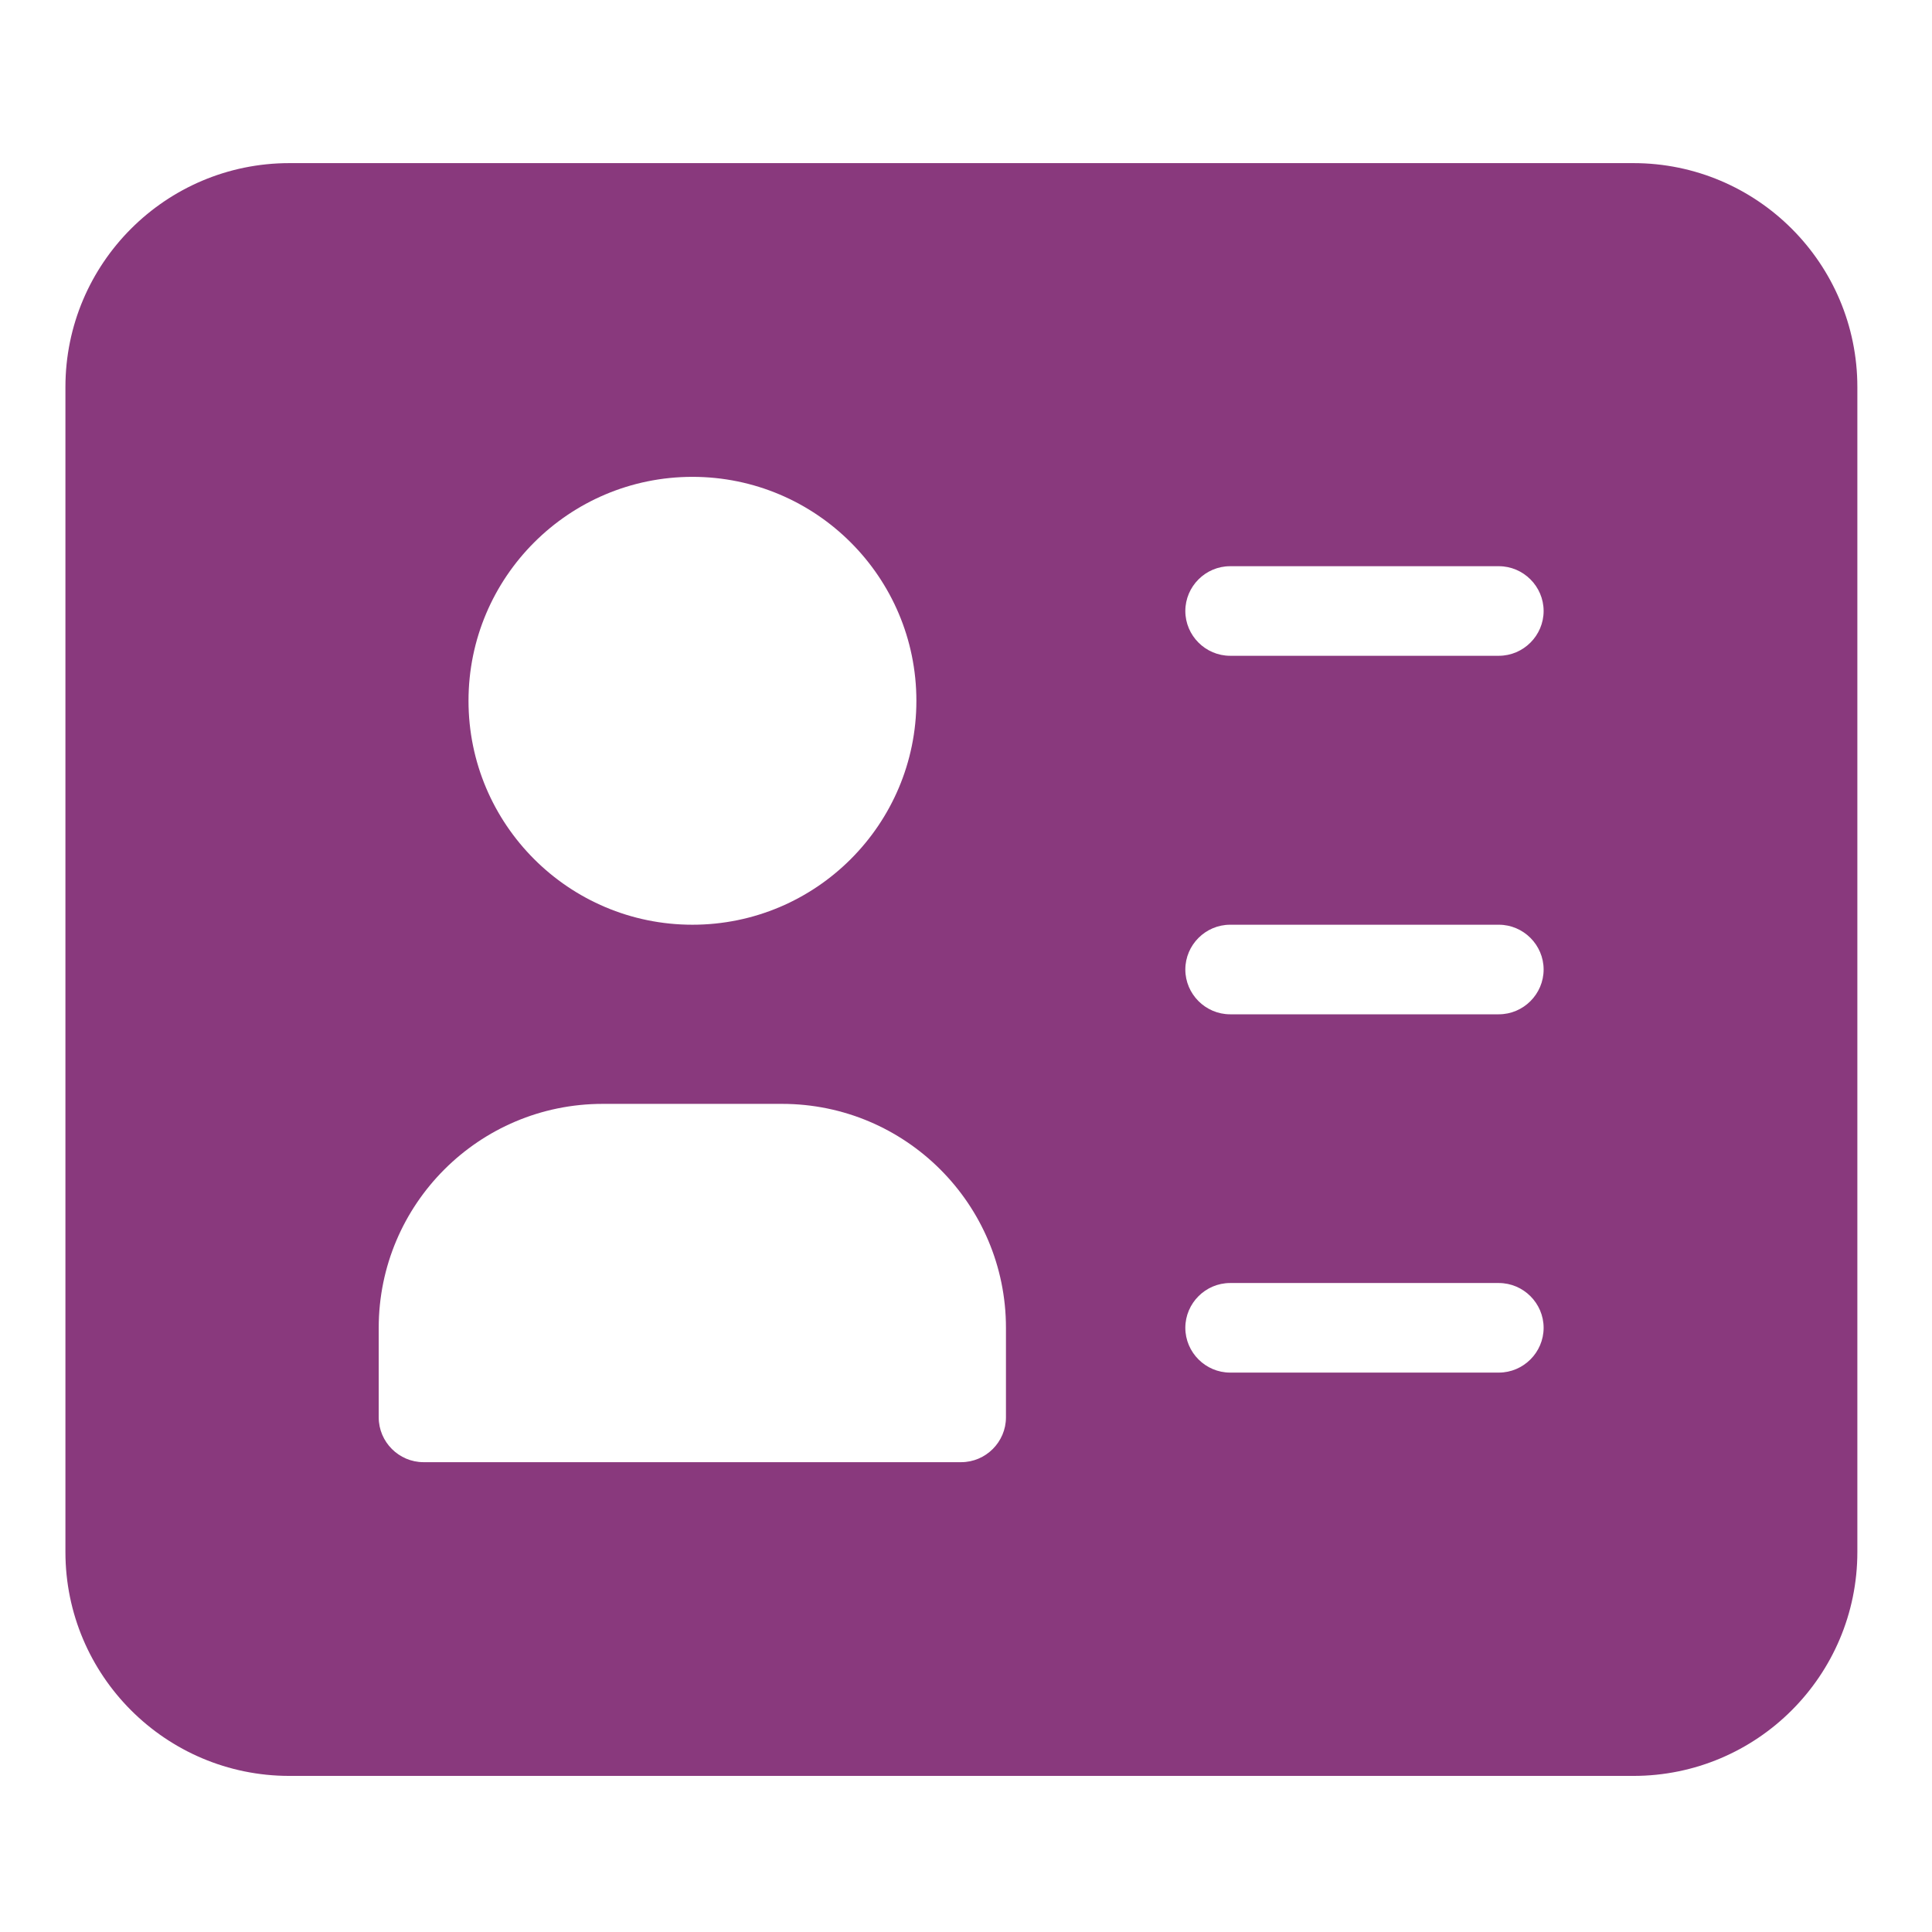
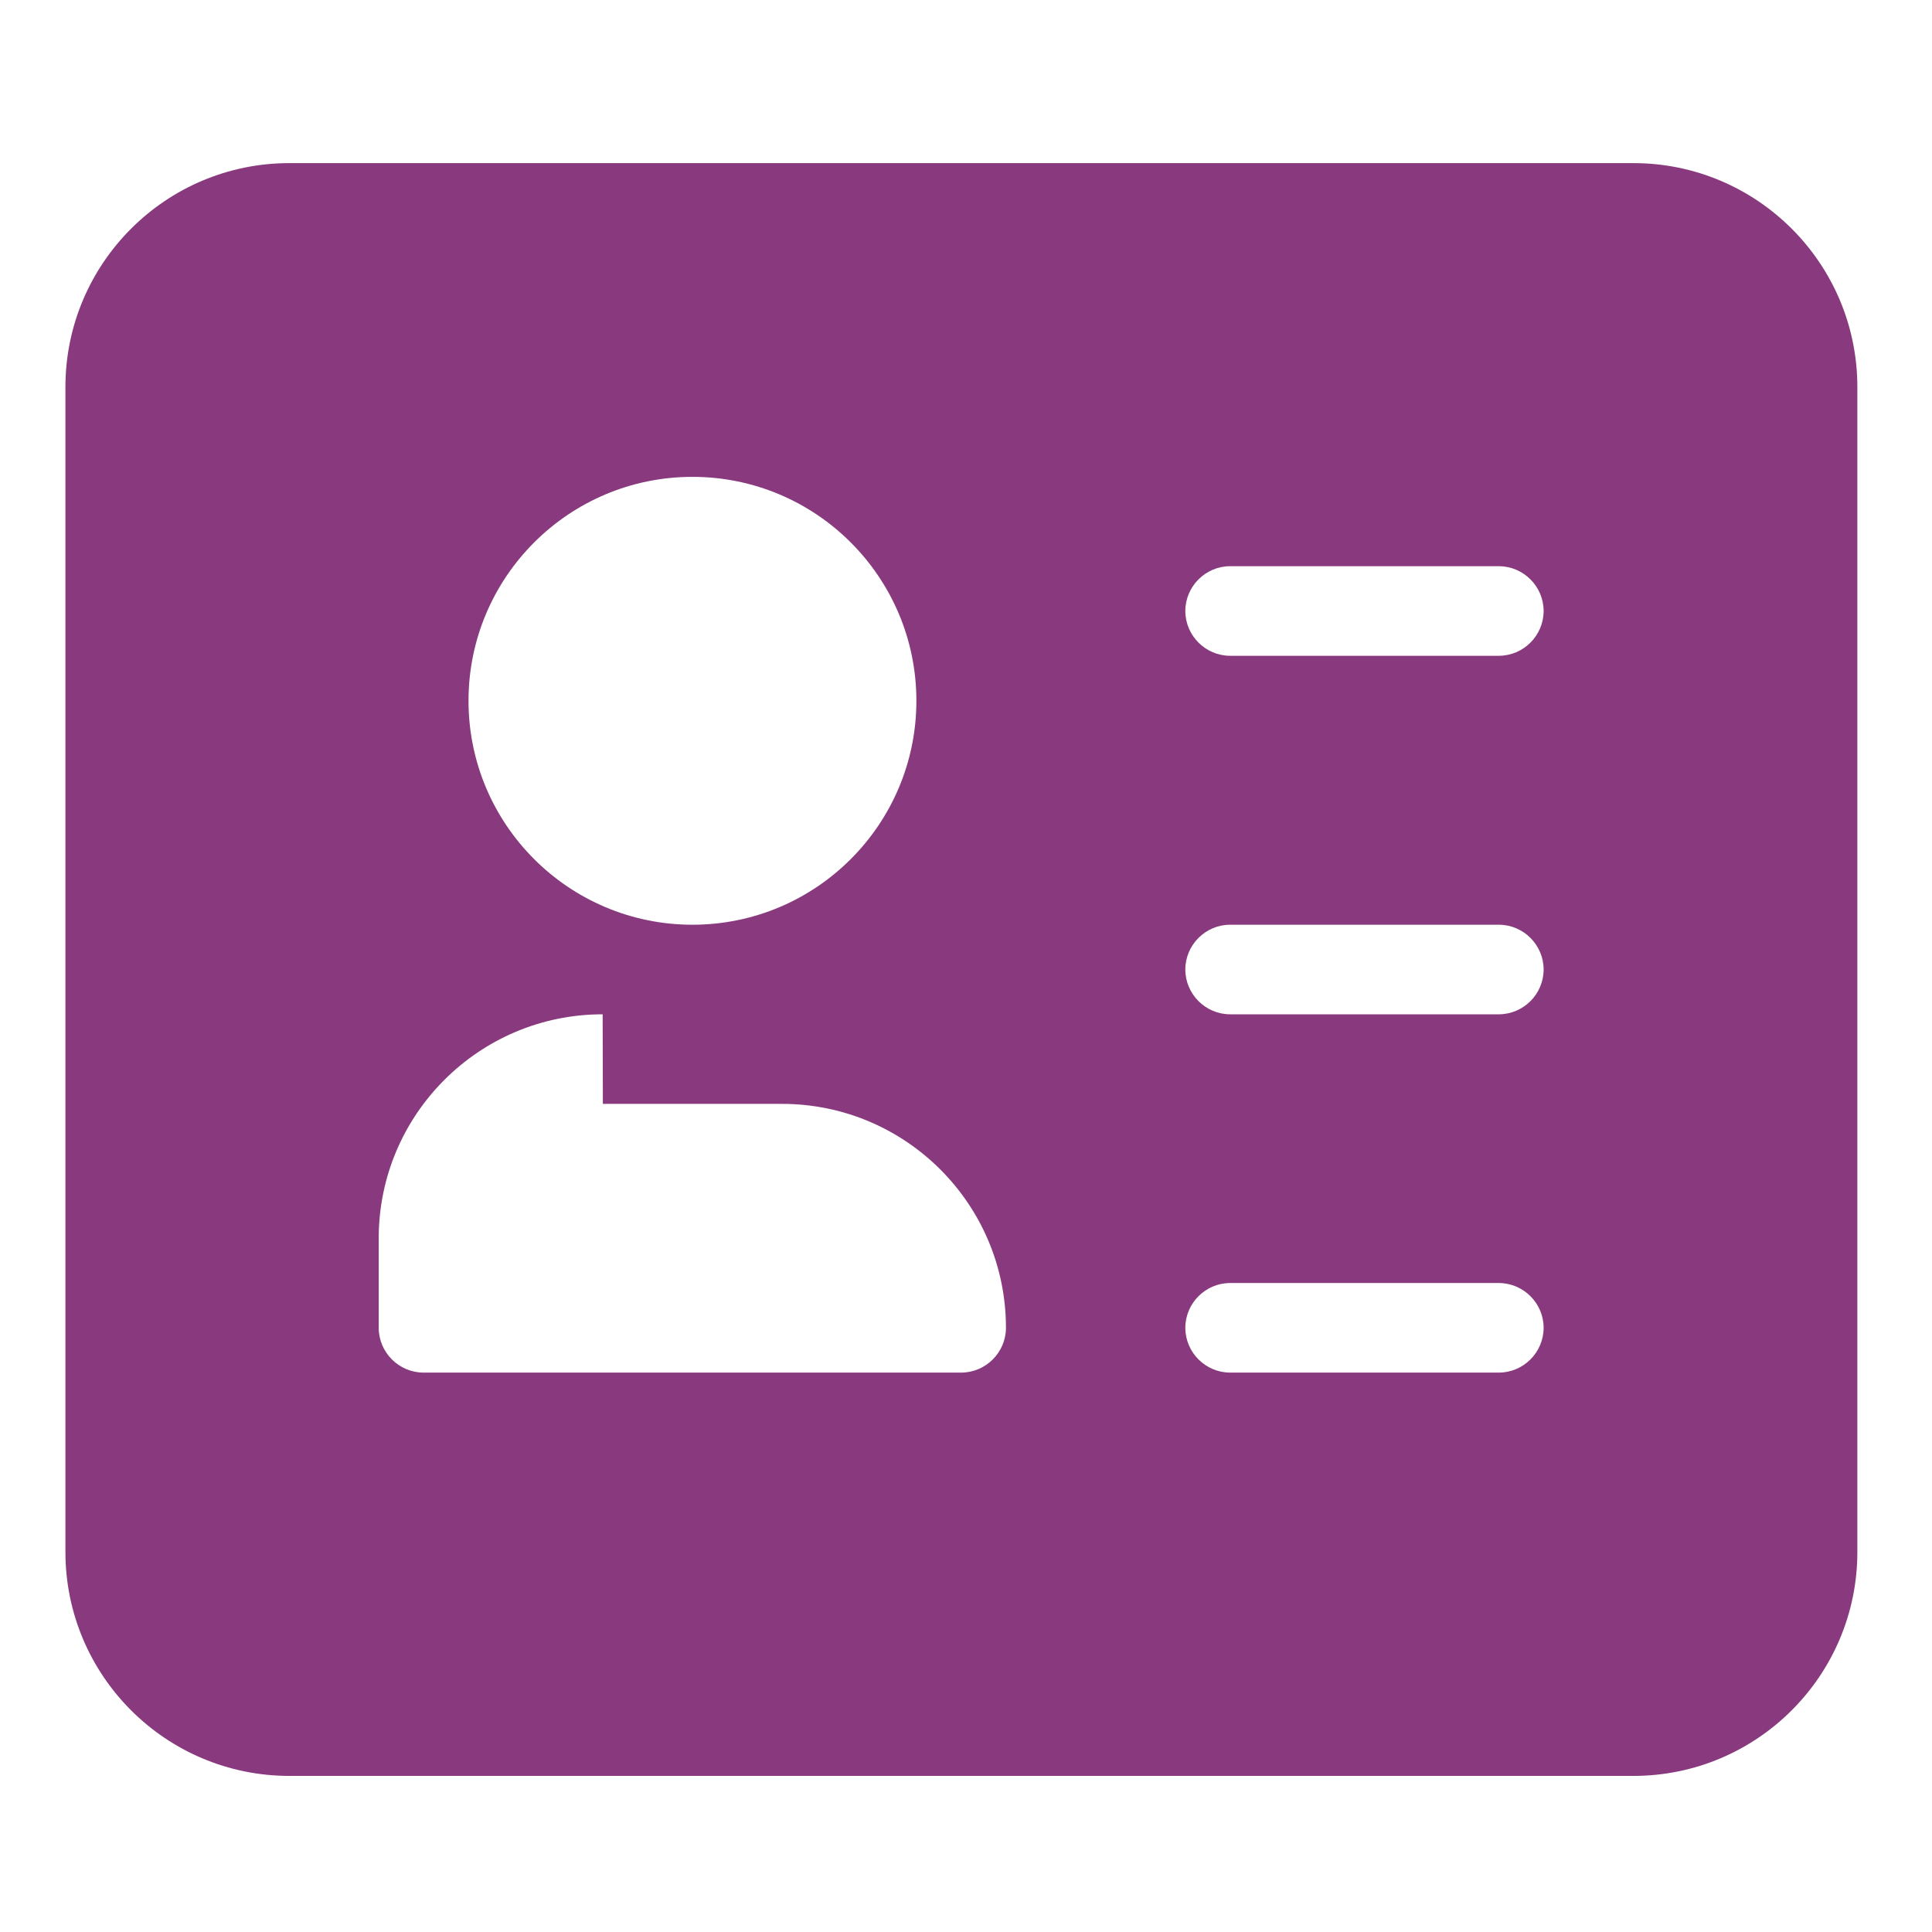
<svg xmlns="http://www.w3.org/2000/svg" id="Profile" viewBox="0 0 88 88">
  <defs>
    <style>
      .cls-1 {
        fill: #89397d;
      }
    </style>
  </defs>
  <g id="ID_Card" data-name="ID Card">
-     <path class="cls-1" d="M74.4,7.43H13.18c-5.63,0-10.2,4.57-10.2,10.2v53.06c0,5.63,4.57,10.2,10.2,10.2h61.22c5.63,0,10.2-4.57,10.2-10.2V17.63c0-5.63-4.57-10.2-10.2-10.2ZM27.46,50.28h8.16c5.63,0,10.2,4.57,10.2,10.2v4.08c0,1.12-.92,2.04-2.04,2.04h-24.49c-1.12,0-2.04-.92-2.04-2.04v-4.08c0-5.63,4.57-10.2,10.2-10.2ZM21.34,31.92c0-5.63,4.57-10.2,10.2-10.2s10.2,4.57,10.2,10.2-4.57,10.2-10.2,10.2-10.2-4.57-10.2-10.2ZM56.03,58.44h12.24c1.12,0,2.04.92,2.04,2.04s-.92,2.04-2.04,2.04h-12.24c-1.12,0-2.04-.92-2.04-2.04s.92-2.04,2.04-2.04ZM53.99,44.16c0-1.12.92-2.04,2.04-2.04h12.24c1.12,0,2.04.92,2.04,2.04s-.92,2.04-2.04,2.04h-12.24c-1.12,0-2.04-.92-2.04-2.04ZM68.27,29.87h-12.24c-1.12,0-2.04-.92-2.04-2.04s.92-2.04,2.04-2.04h12.24c1.12,0,2.04.92,2.04,2.04s-.92,2.04-2.04,2.04Z" />
+     <path class="cls-1" d="M74.4,7.43H13.18c-5.63,0-10.2,4.57-10.2,10.2v53.06c0,5.63,4.57,10.2,10.2,10.2h61.22c5.63,0,10.2-4.57,10.2-10.2V17.63c0-5.63-4.57-10.2-10.2-10.2ZM27.46,50.28h8.16c5.63,0,10.2,4.57,10.2,10.2c0,1.12-.92,2.04-2.04,2.04h-24.49c-1.12,0-2.04-.92-2.04-2.04v-4.08c0-5.63,4.57-10.2,10.2-10.2ZM21.34,31.92c0-5.63,4.57-10.2,10.2-10.2s10.2,4.57,10.2,10.2-4.57,10.2-10.2,10.2-10.2-4.57-10.2-10.2ZM56.03,58.44h12.24c1.12,0,2.04.92,2.04,2.04s-.92,2.04-2.04,2.04h-12.24c-1.12,0-2.04-.92-2.04-2.04s.92-2.04,2.04-2.04ZM53.99,44.16c0-1.12.92-2.04,2.04-2.04h12.24c1.12,0,2.04.92,2.04,2.04s-.92,2.04-2.04,2.04h-12.24c-1.12,0-2.04-.92-2.04-2.04ZM68.27,29.87h-12.24c-1.12,0-2.04-.92-2.04-2.04s.92-2.04,2.04-2.04h12.24c1.12,0,2.04.92,2.04,2.04s-.92,2.04-2.04,2.04Z" />
  </g>
</svg>